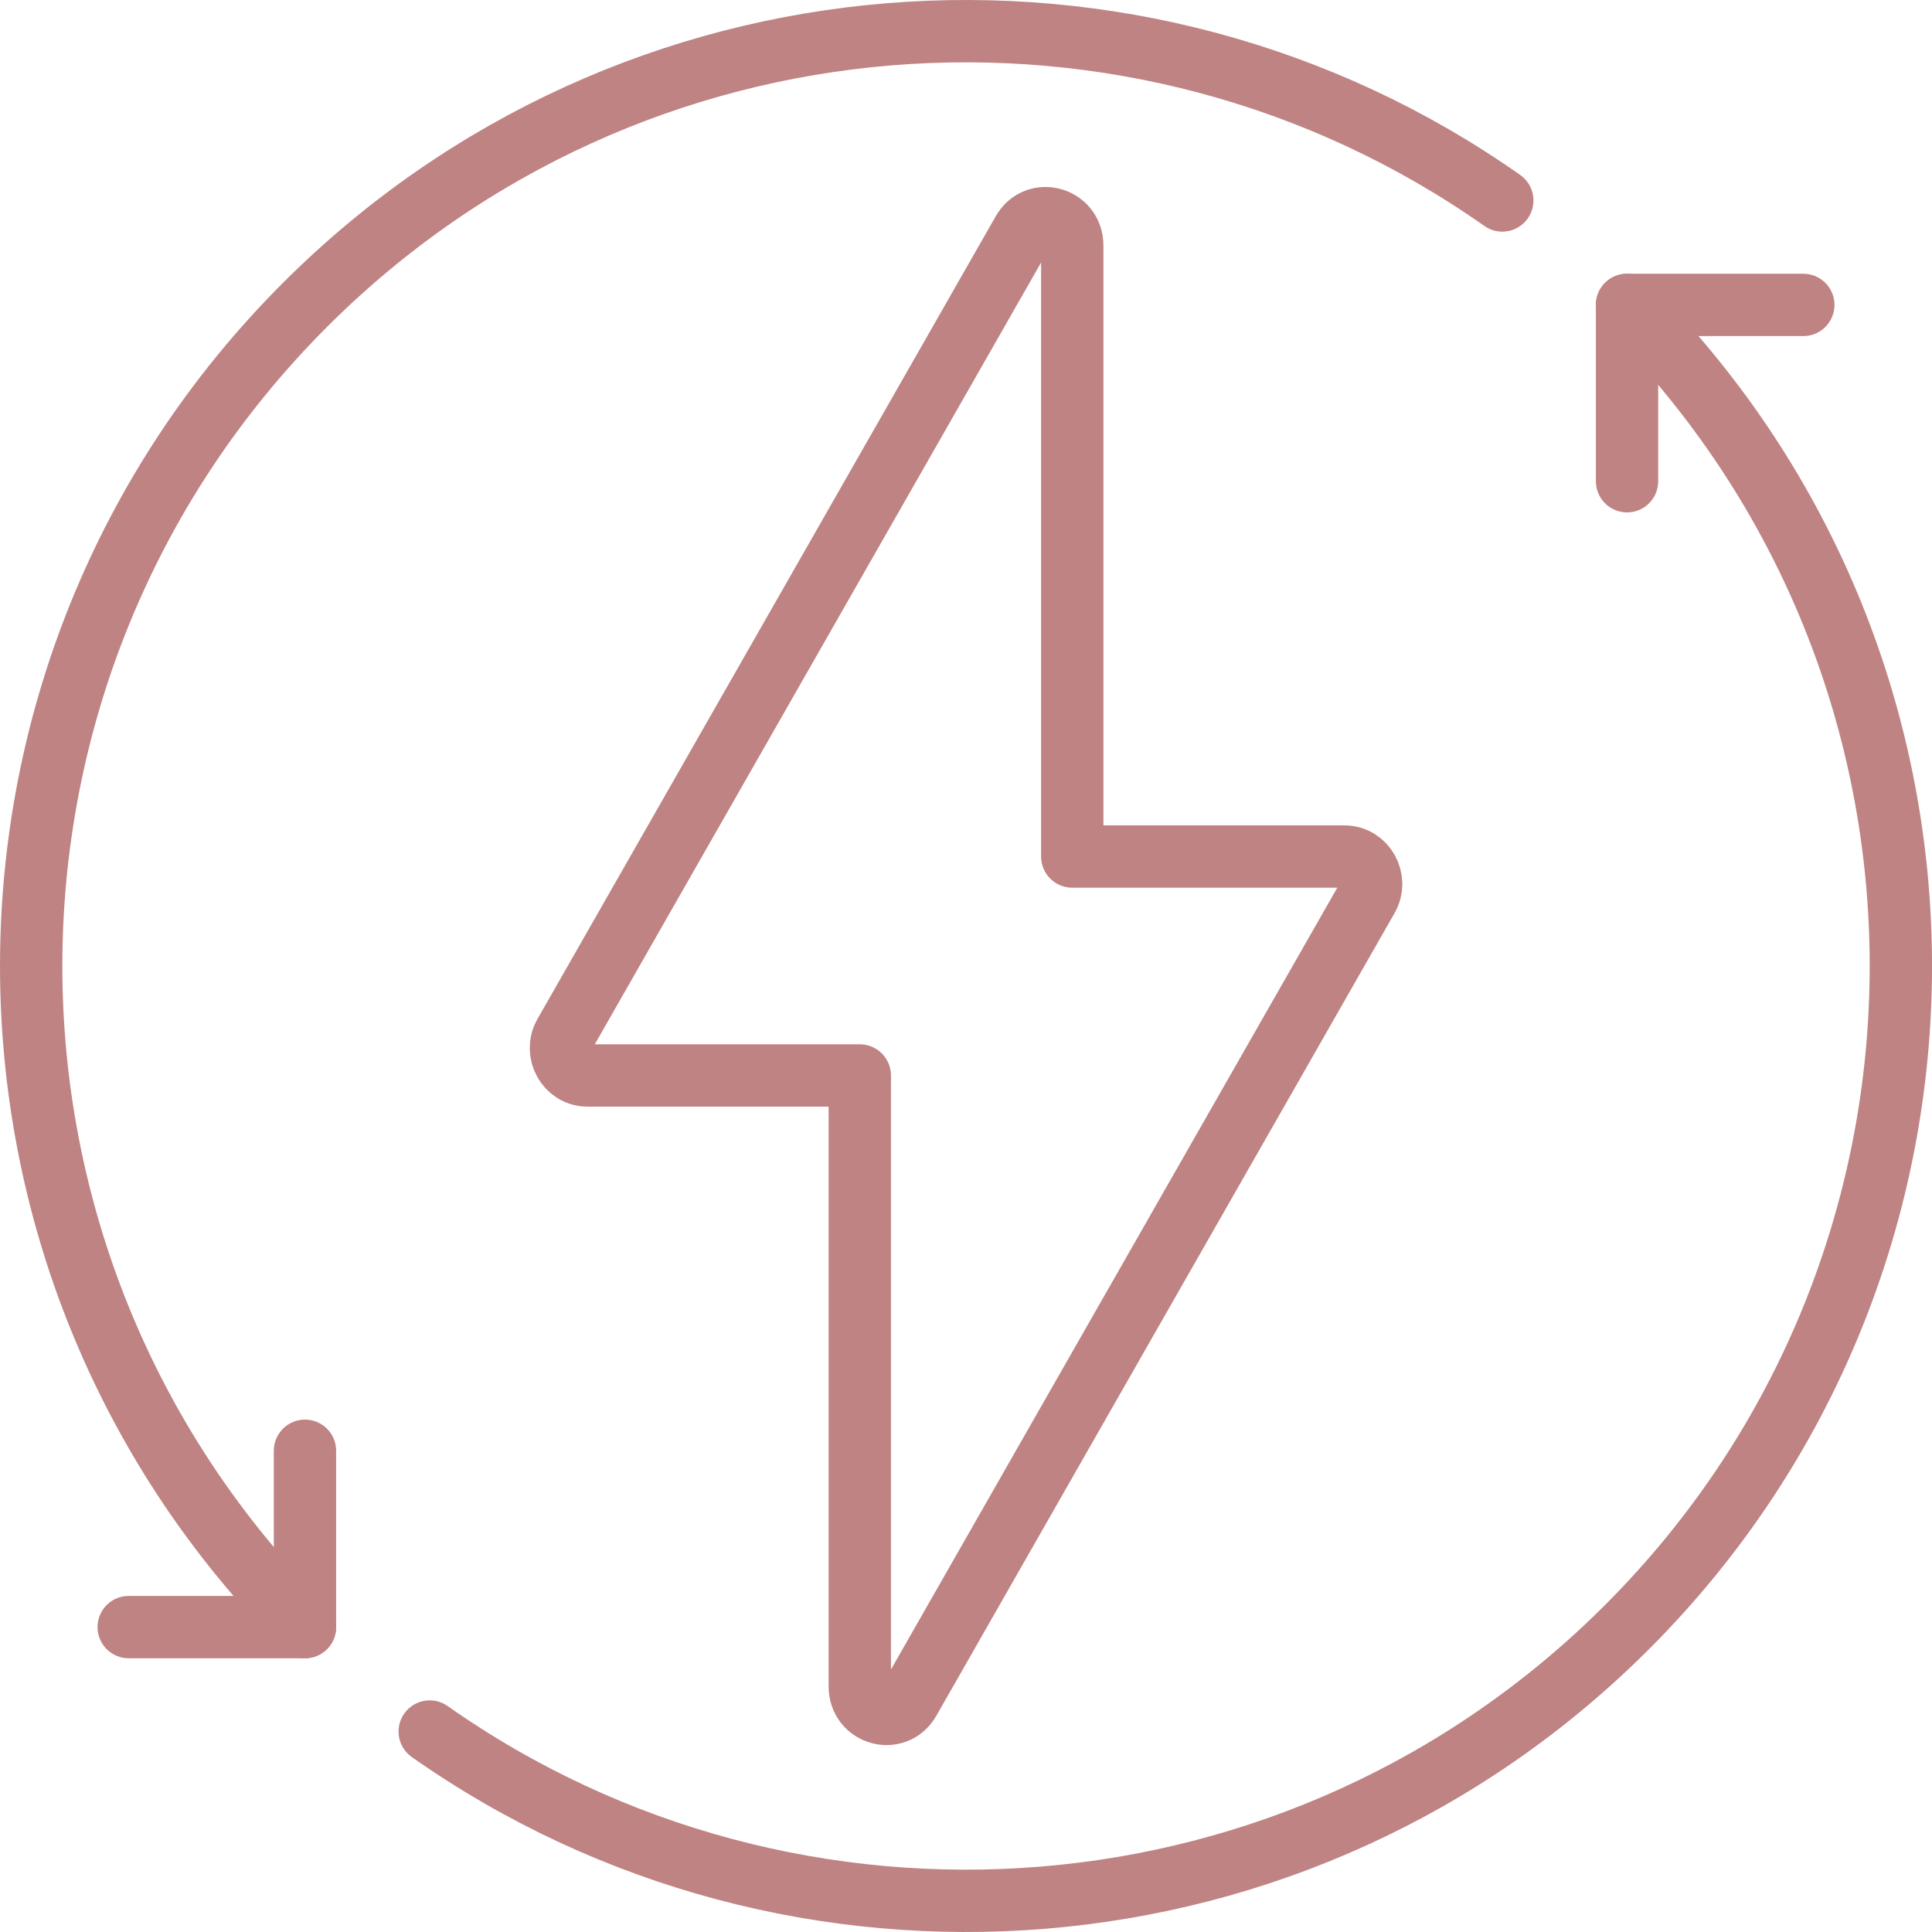
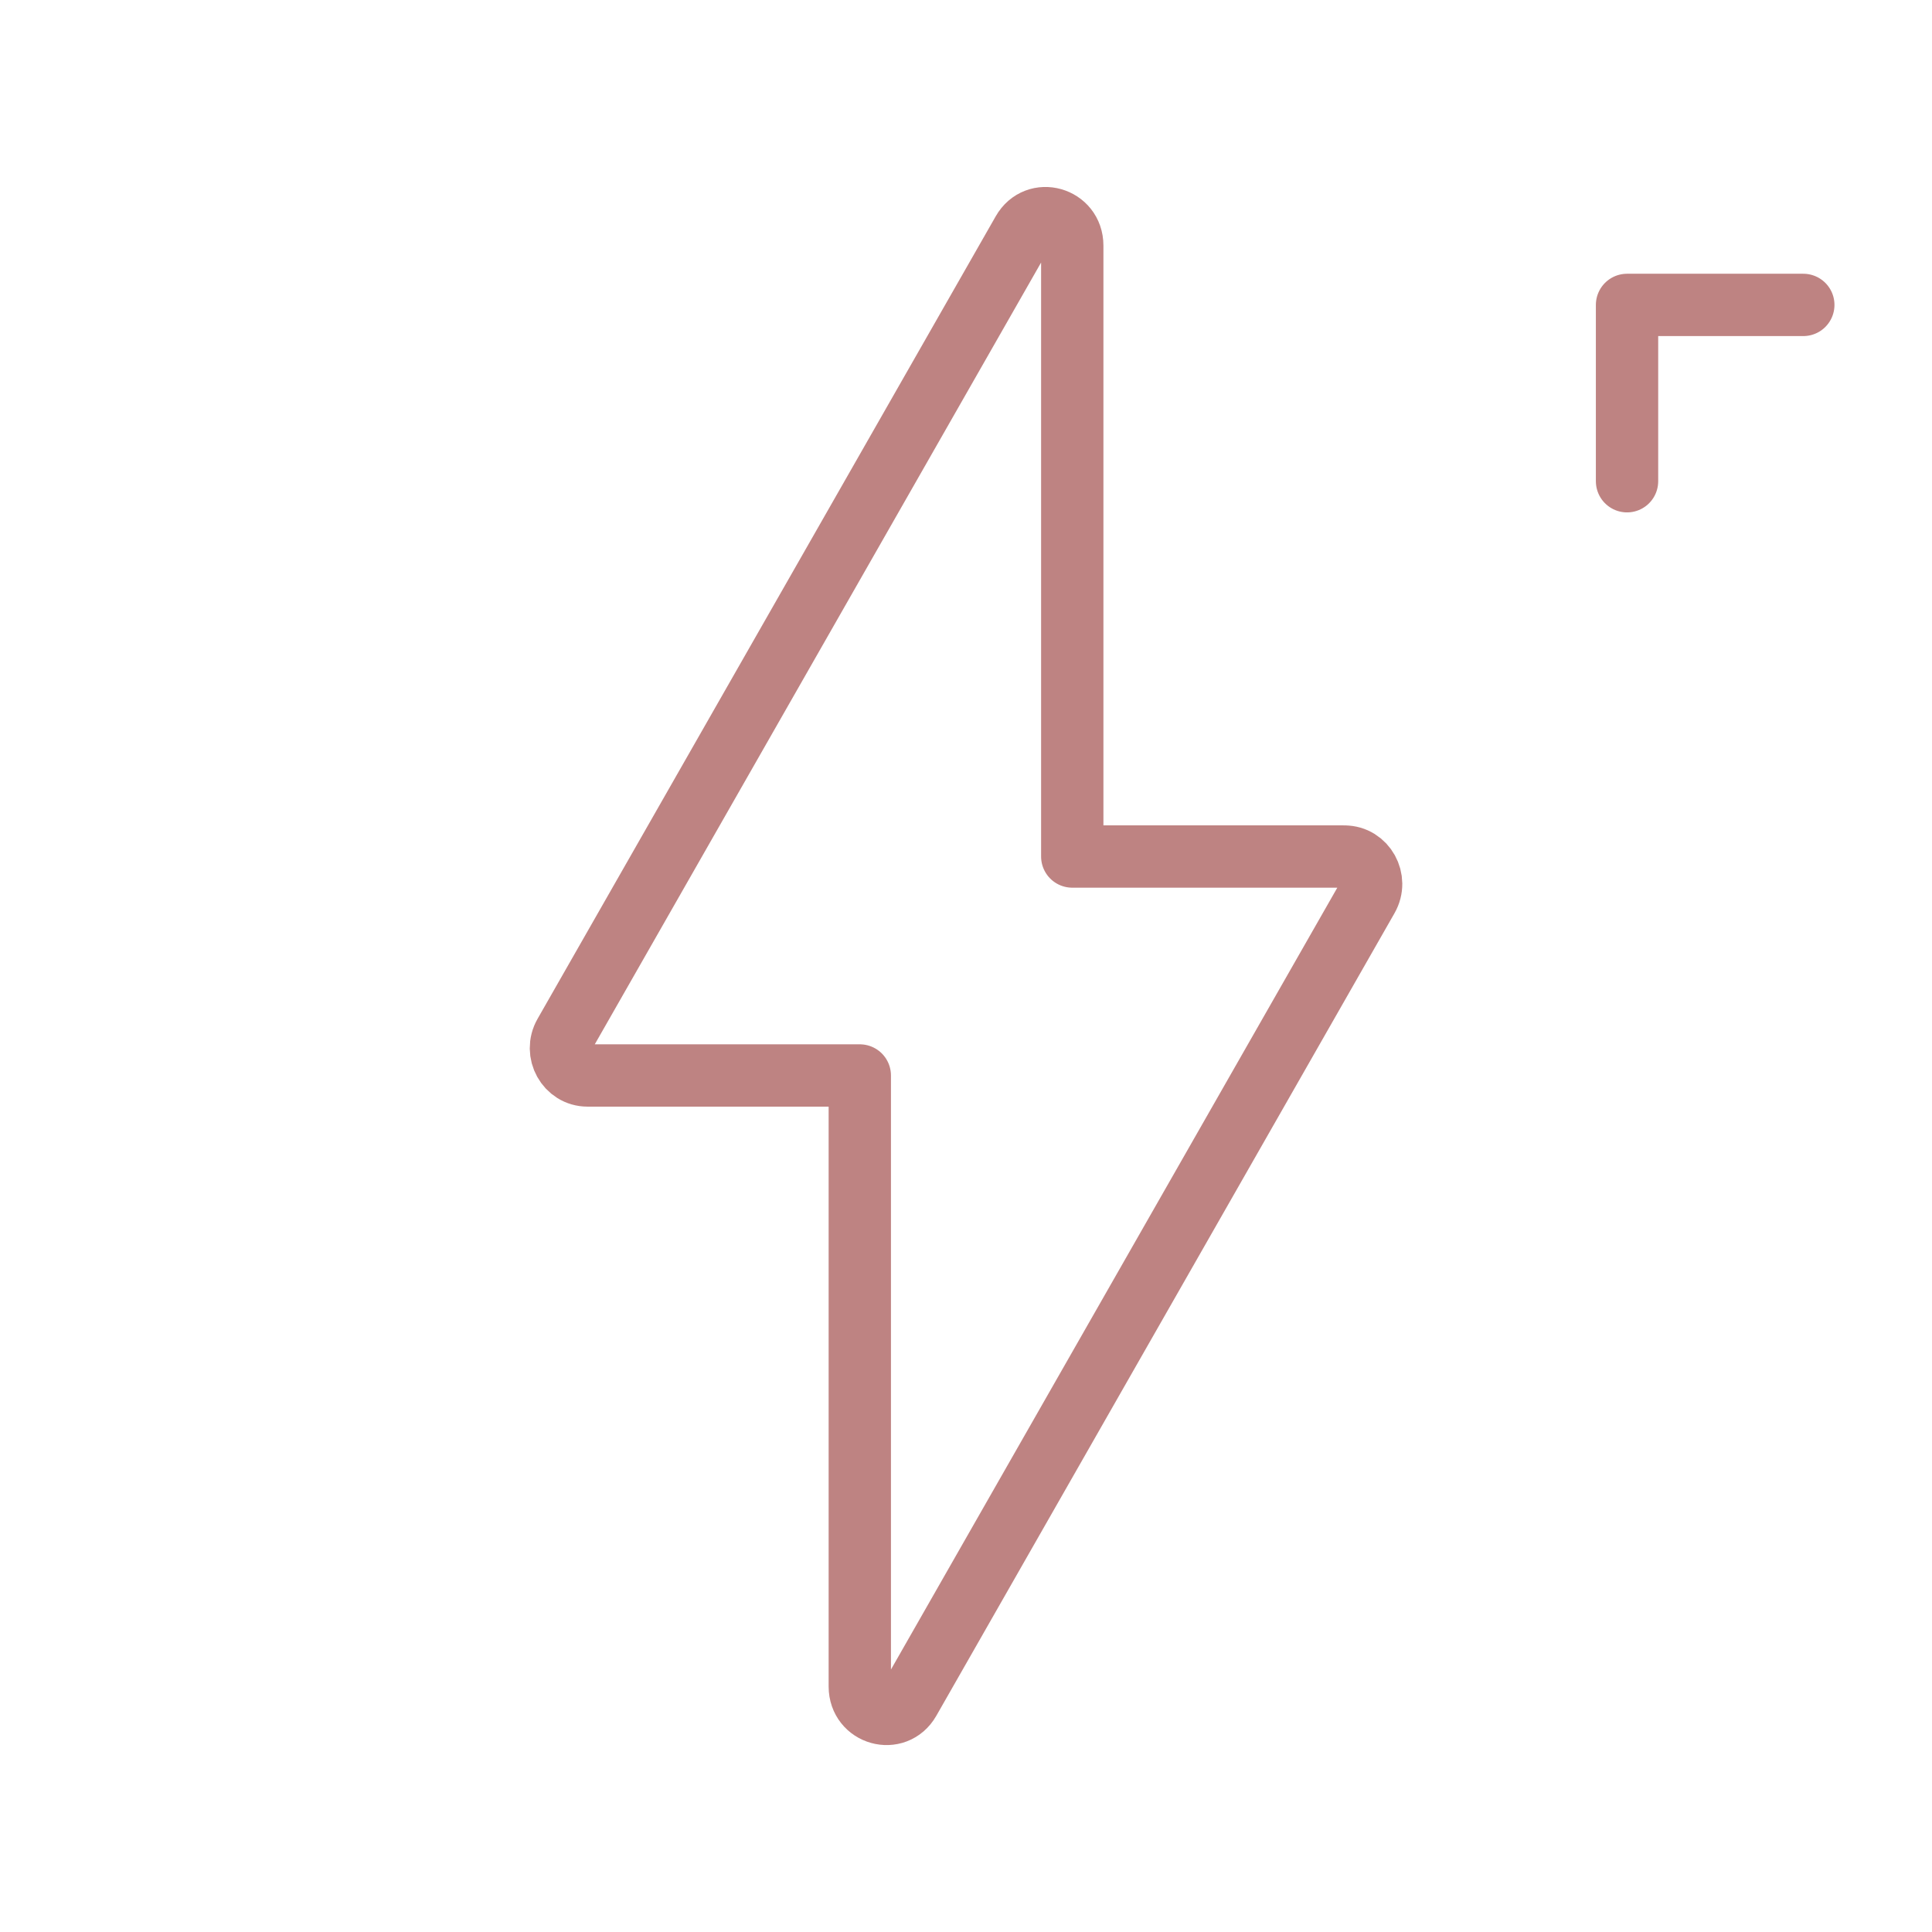
<svg xmlns="http://www.w3.org/2000/svg" id="_圖層_2" data-name="圖層 2" viewBox="0 0 372 372">
  <defs>
    <style>
      .cls-1 {
        fill: none;
        stroke: #be8382;
        stroke-linecap: round;
        stroke-linejoin: round;
        stroke-width: 12px;
      }
    </style>
  </defs>
  <g id="Preview">
    <g>
      <path class="cls-1" d="m258.88,164.92h-52.42V47.28c0-5.37-6.88-7.3-9.52-2.67l-88.22,154.53c-2.01,3.51.45,7.94,4.41,7.94h52.42v117.65c0,5.37,6.88,7.3,9.52,2.67l88.22-154.53c2.01-3.51-.45-7.94-4.41-7.94Z" />
      <g>
-         <path class="cls-1" d="m58.72,313.29C-11.57,242.98-11.57,129.02,58.72,58.71,121.47-4.04,219.09-10.79,289.26,38.6" />
-         <path class="cls-1" d="m82.74,333.4c70.17,49.39,167.79,42.64,230.54-20.11,70.3-70.31,70.3-184.27,0-254.58" />
-         <polyline class="cls-1" points="58.72 279.34 58.72 313.29 24.78 313.29" />
        <polyline class="cls-1" points="347.22 58.71 313.28 58.71 313.28 92.66" />
      </g>
    </g>
  </g>
</svg>